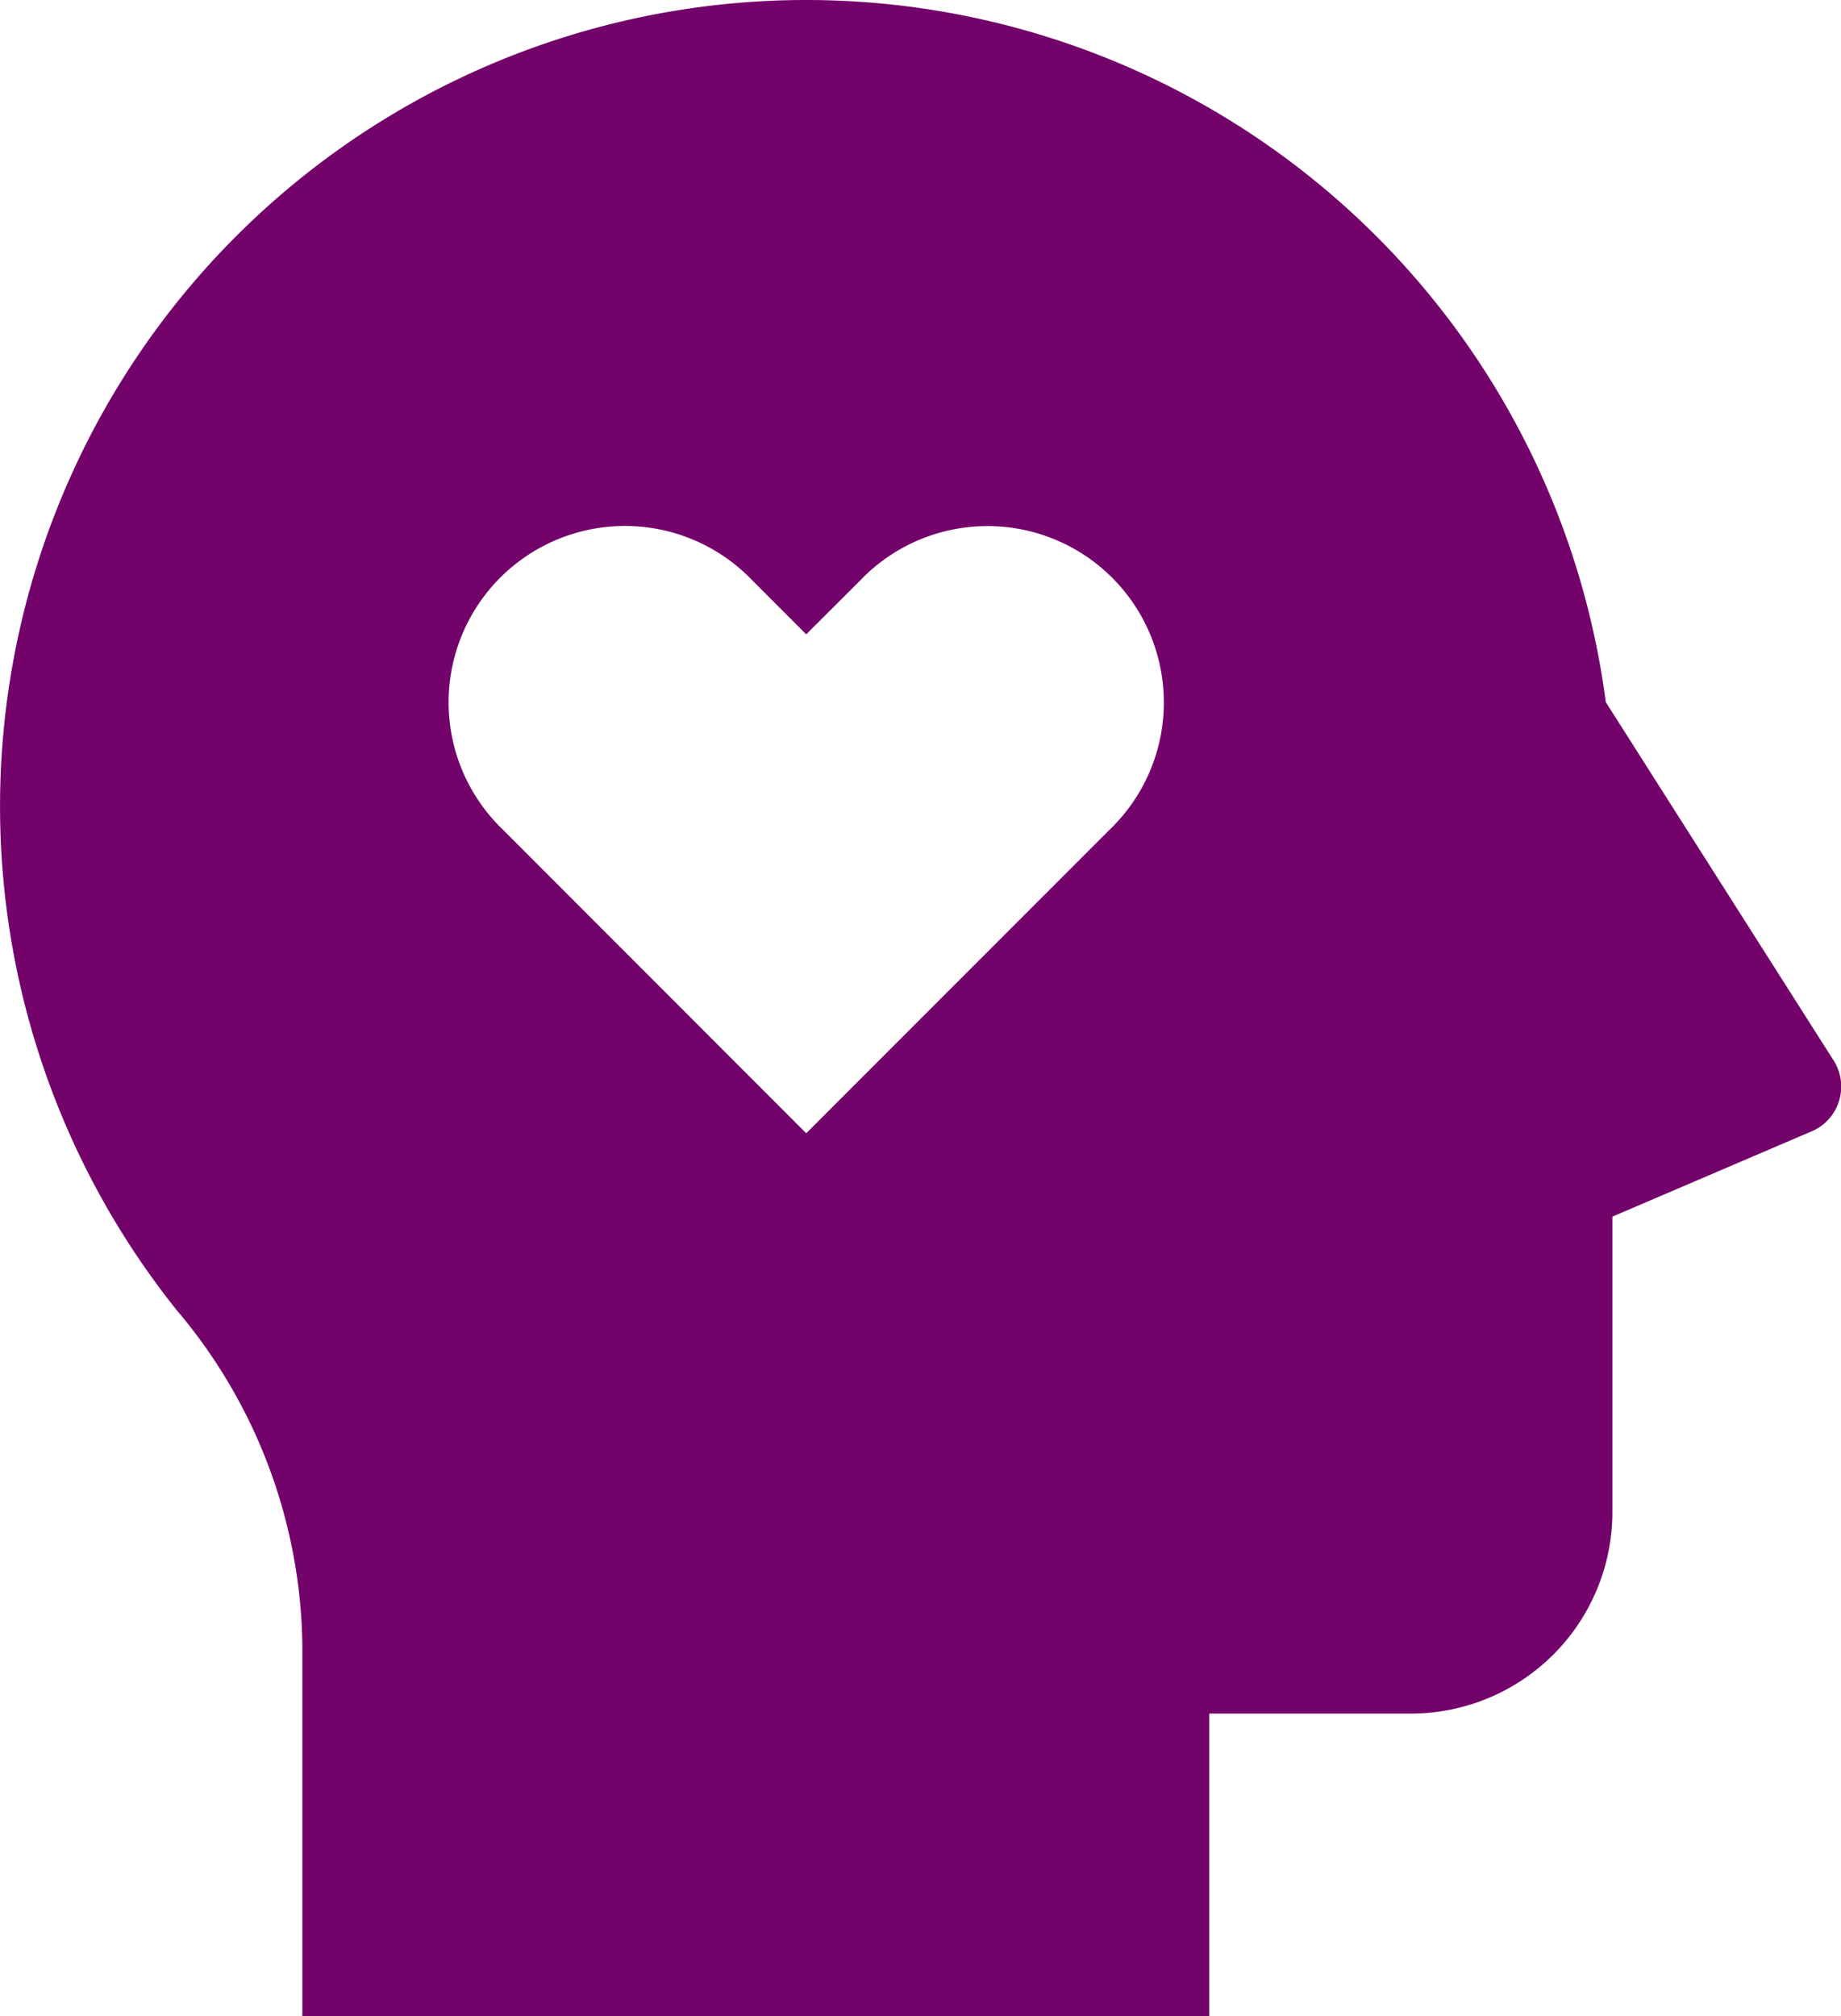
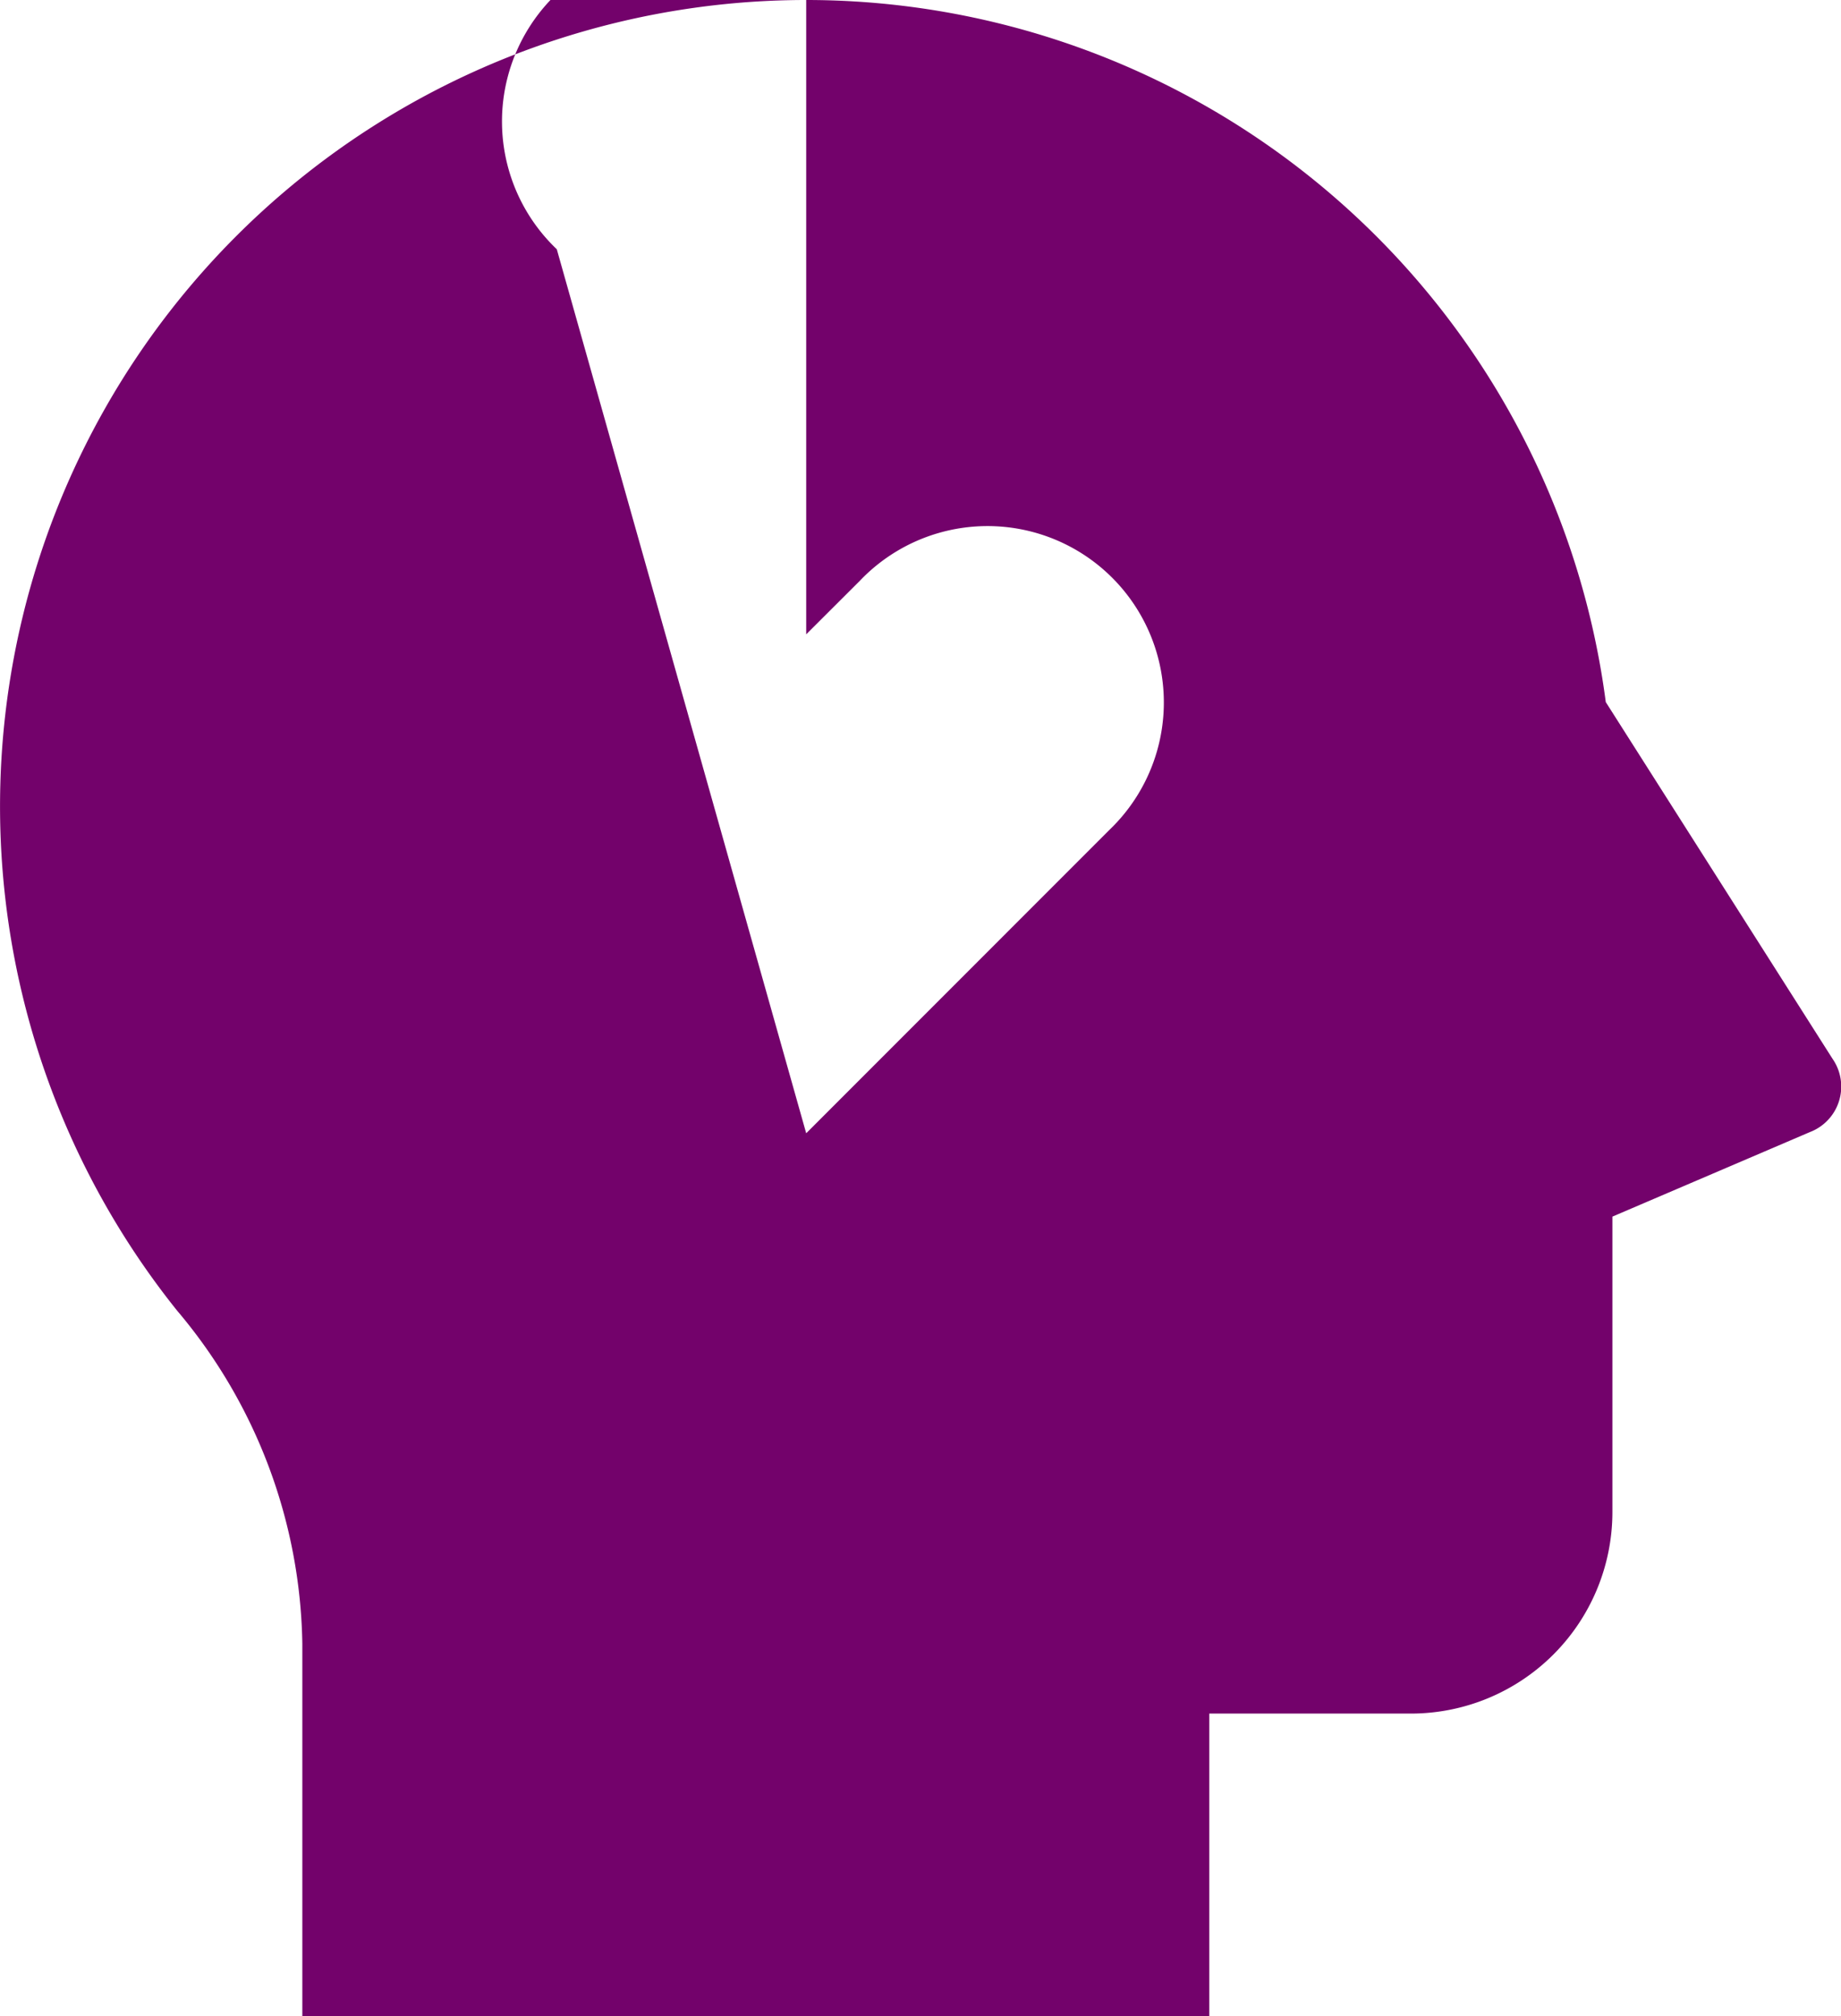
<svg xmlns="http://www.w3.org/2000/svg" width="50.238" height="55" viewBox="0 0 50.238 55">
-   <path id="mental-health" d="M25,2A22.006,22.006,0,0,1,46.819,21.154l6.188,9.732a1.329,1.329,0,0,1-.619,2L47,35.192V43.25a5.5,5.5,0,0,1-5.5,5.5H36L36,57H11.25V46.841a14.407,14.407,0,0,0-3.421-9.089A22,22,0,0,1,25,2ZM23.543,17.848a4.812,4.812,0,1,0-6.806,6.8L25,32.918l8.264-8.267a4.812,4.812,0,1,0-6.806-6.8L25,19.306Z" transform="translate(-3 -2)" fill="#73026b" />
+   <path id="mental-health" d="M25,2A22.006,22.006,0,0,1,46.819,21.154l6.188,9.732a1.329,1.329,0,0,1-.619,2L47,35.192V43.25a5.5,5.5,0,0,1-5.5,5.5H36L36,57H11.25V46.841a14.407,14.407,0,0,0-3.421-9.089A22,22,0,0,1,25,2Za4.812,4.812,0,1,0-6.806,6.8L25,32.918l8.264-8.267a4.812,4.812,0,1,0-6.806-6.8L25,19.306Z" transform="translate(-3 -2)" fill="#73026b" />
</svg>